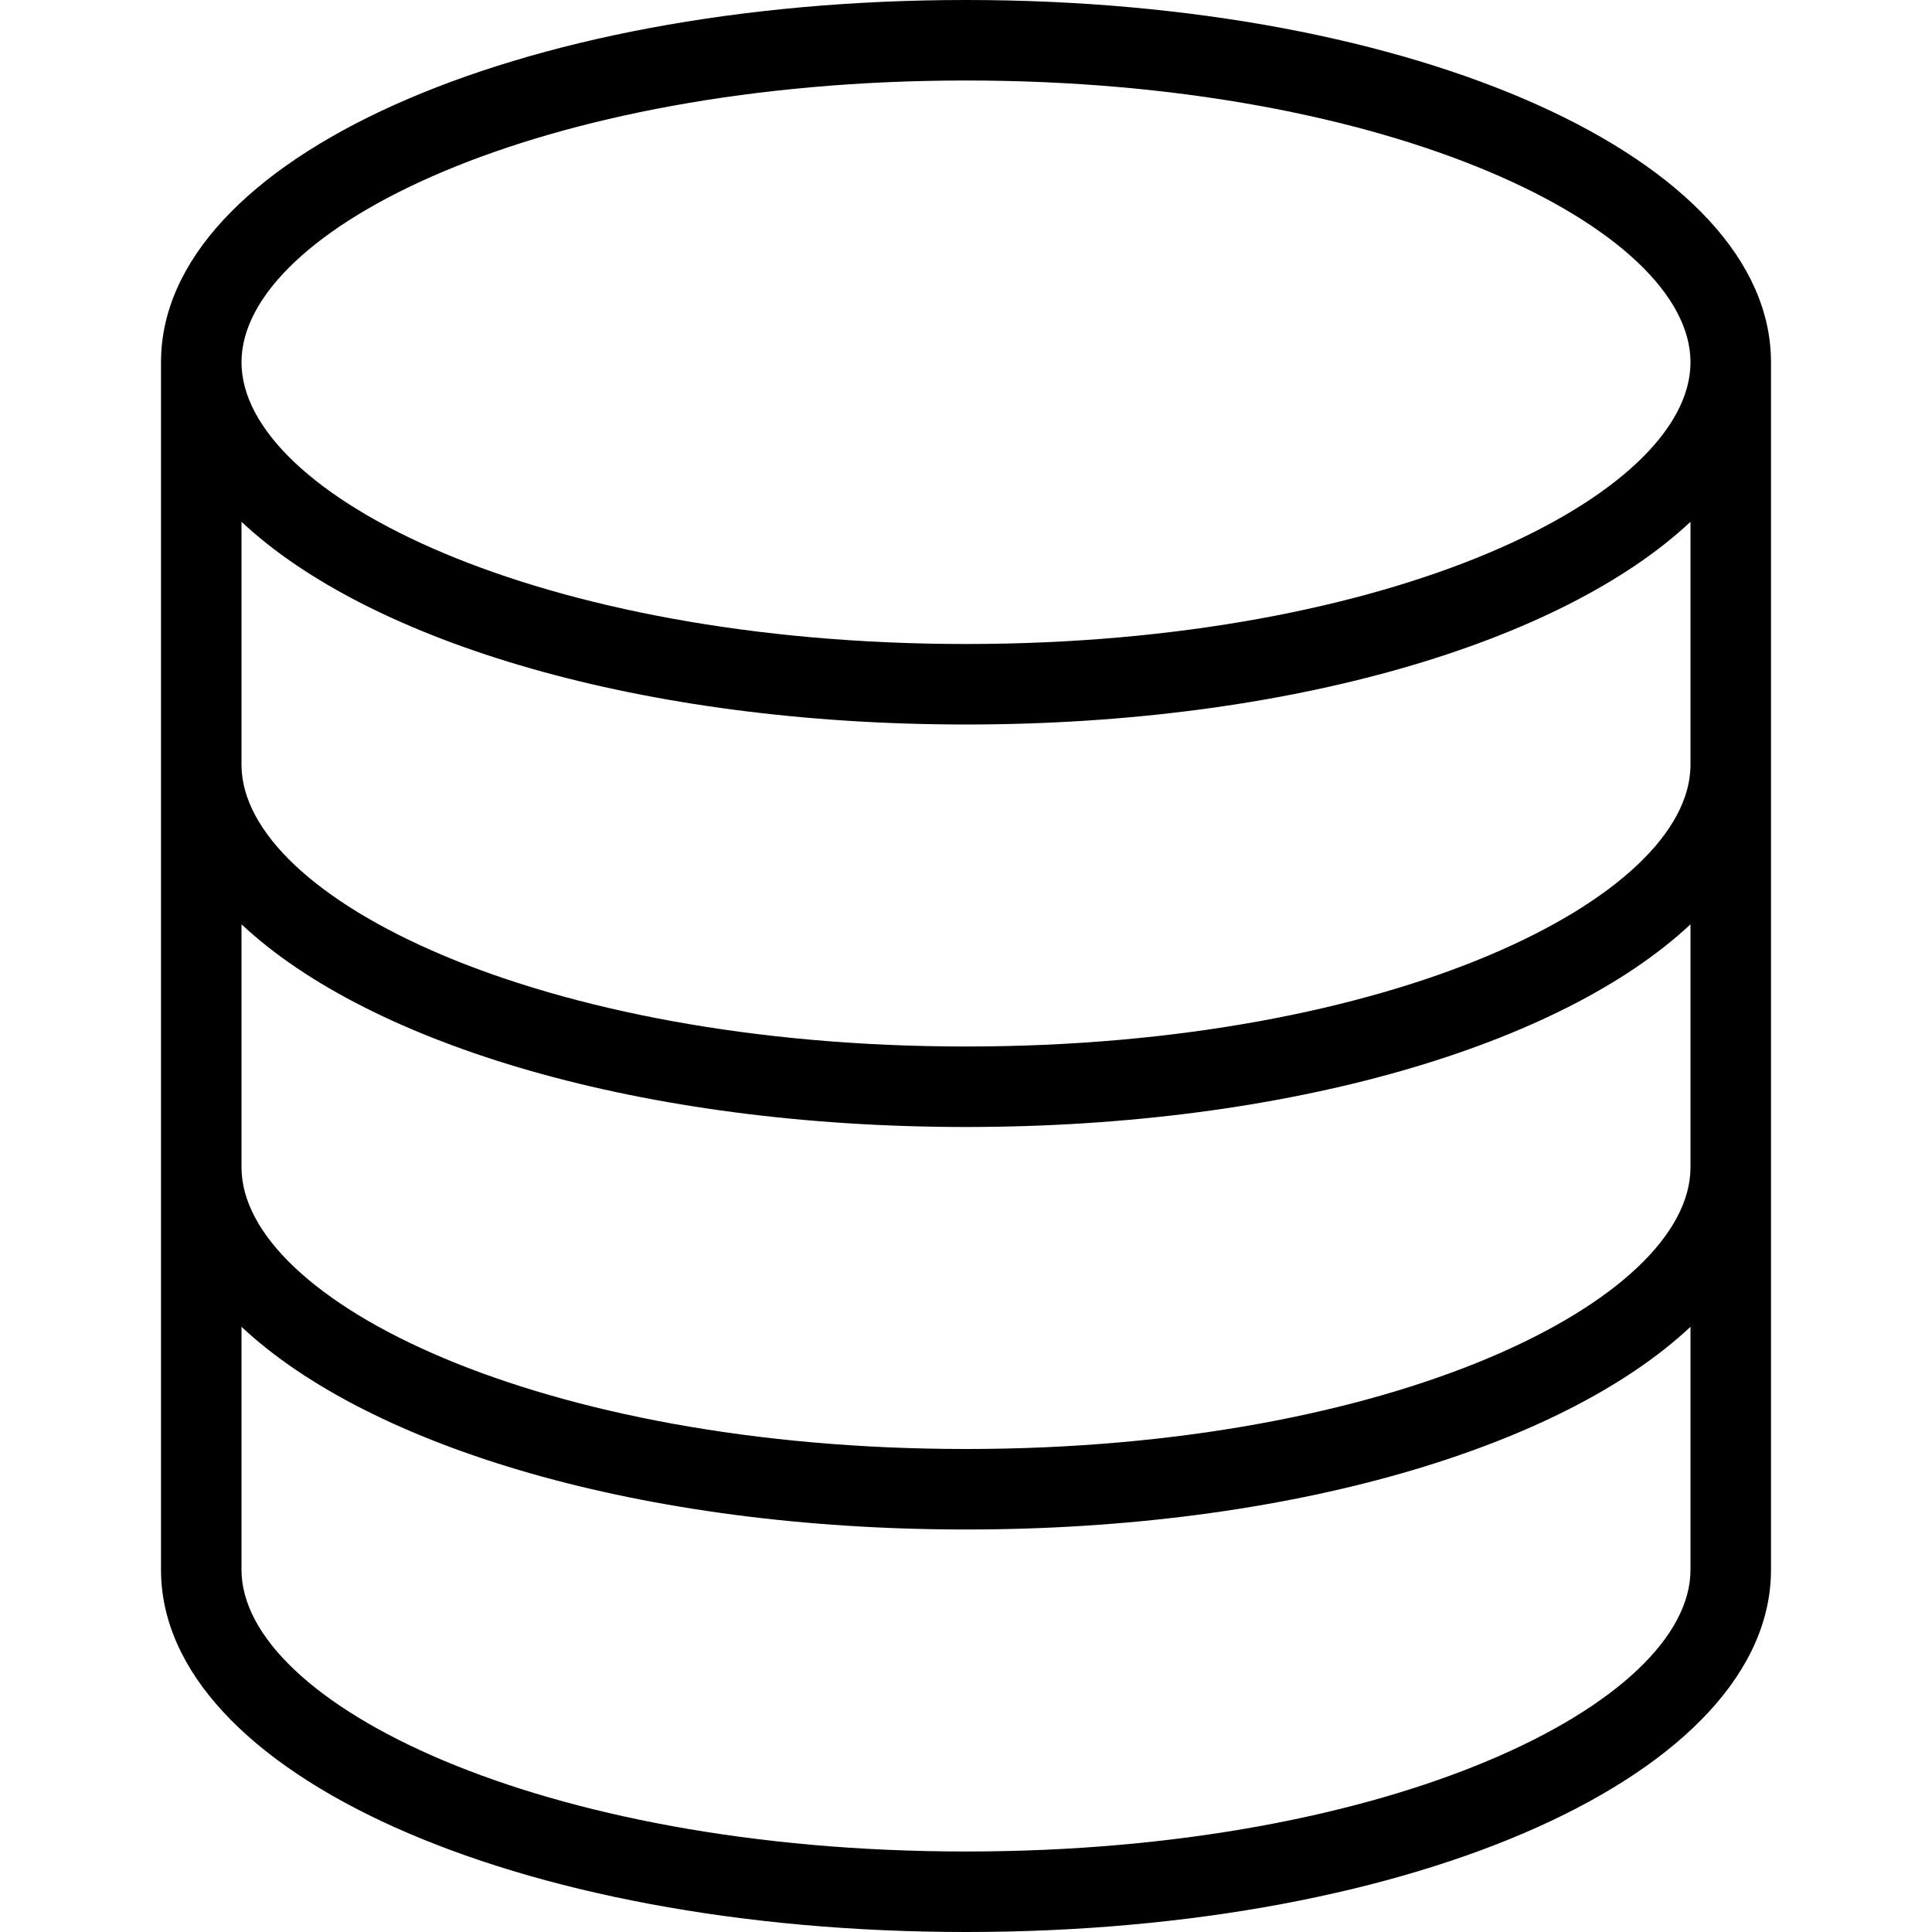
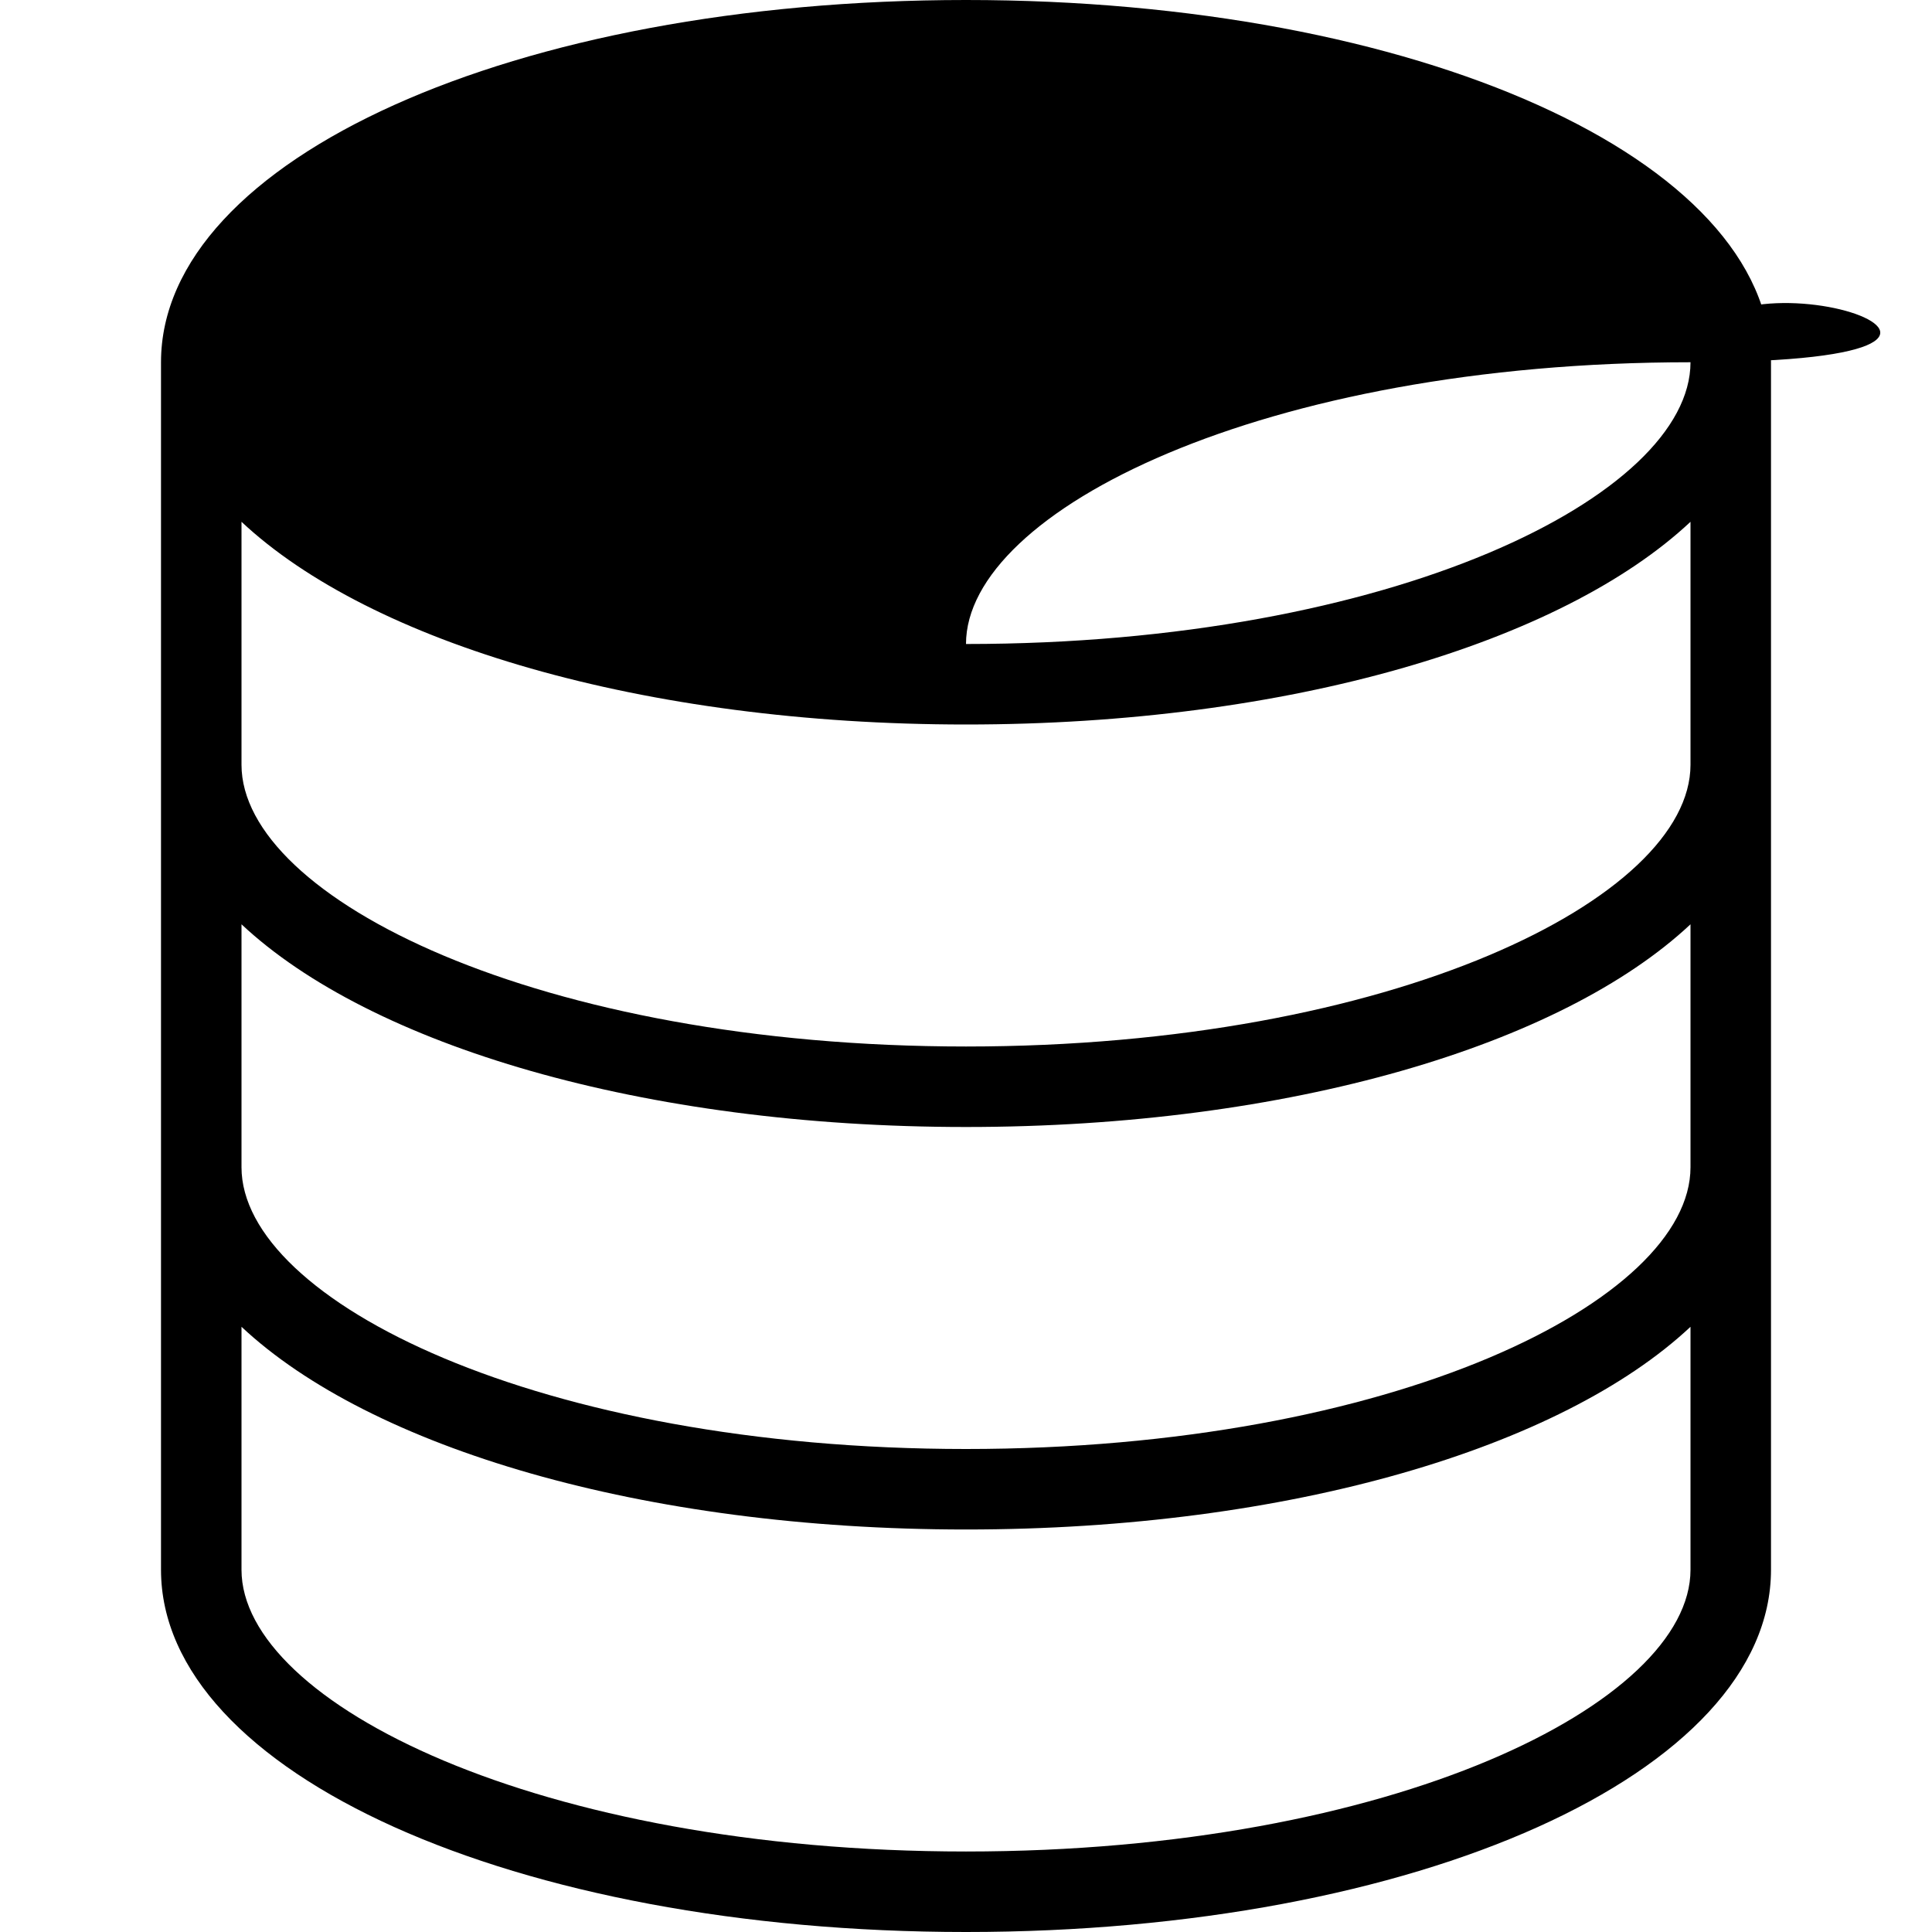
<svg xmlns="http://www.w3.org/2000/svg" version="1.1" id="Layer_1" x="0px" y="0px" viewBox="0 0 512 512" style="enable-background:new 0 0 512 512;" xml:space="preserve">
  <g>
    <g>
-       <path d="M256,0C136.384,0,42.667,42.176,42.667,96v320c0,53.824,93.717,96,213.333,96s213.333-42.176,213.333-96V96    C469.333,42.176,375.616,0,256,0z M448,416c0,35.307-78.848,74.667-192,74.667S64,451.307,64,416v-64.384    c34.197,32.043,106.347,53.717,192,53.717s157.803-21.675,192-53.717V416z M448,309.333C448,344.64,369.152,384,256,384    S64,344.64,64,309.333v-64.384c34.197,32.043,106.347,53.717,192,53.717s157.803-21.675,192-53.717V309.333z M448,202.667    c0,35.307-78.848,74.667-192,74.667s-192-39.36-192-74.667v-64.384C98.197,170.325,170.347,192,256,192s157.803-21.675,192-53.717    V202.667z M256,170.667c-113.152,0-192-39.36-192-74.667c0-35.307,78.848-74.667,192-74.667S448,60.693,448,96    C448,131.307,369.152,170.667,256,170.667z" />
+       <path d="M256,0C136.384,0,42.667,42.176,42.667,96v320c0,53.824,93.717,96,213.333,96s213.333-42.176,213.333-96V96    C469.333,42.176,375.616,0,256,0z M448,416c0,35.307-78.848,74.667-192,74.667S64,451.307,64,416v-64.384    c34.197,32.043,106.347,53.717,192,53.717s157.803-21.675,192-53.717V416z M448,309.333C448,344.64,369.152,384,256,384    S64,344.64,64,309.333v-64.384c34.197,32.043,106.347,53.717,192,53.717s157.803-21.675,192-53.717V309.333z M448,202.667    c0,35.307-78.848,74.667-192,74.667s-192-39.36-192-74.667v-64.384C98.197,170.325,170.347,192,256,192s157.803-21.675,192-53.717    V202.667z M256,170.667c0-35.307,78.848-74.667,192-74.667S448,60.693,448,96    C448,131.307,369.152,170.667,256,170.667z" />
    </g>
  </g>
  <g>
</g>
  <g>
</g>
  <g>
</g>
  <g>
</g>
  <g>
</g>
  <g>
</g>
  <g>
</g>
  <g>
</g>
  <g>
</g>
  <g>
</g>
  <g>
</g>
  <g>
</g>
  <g>
</g>
  <g>
</g>
  <g>
</g>
</svg>